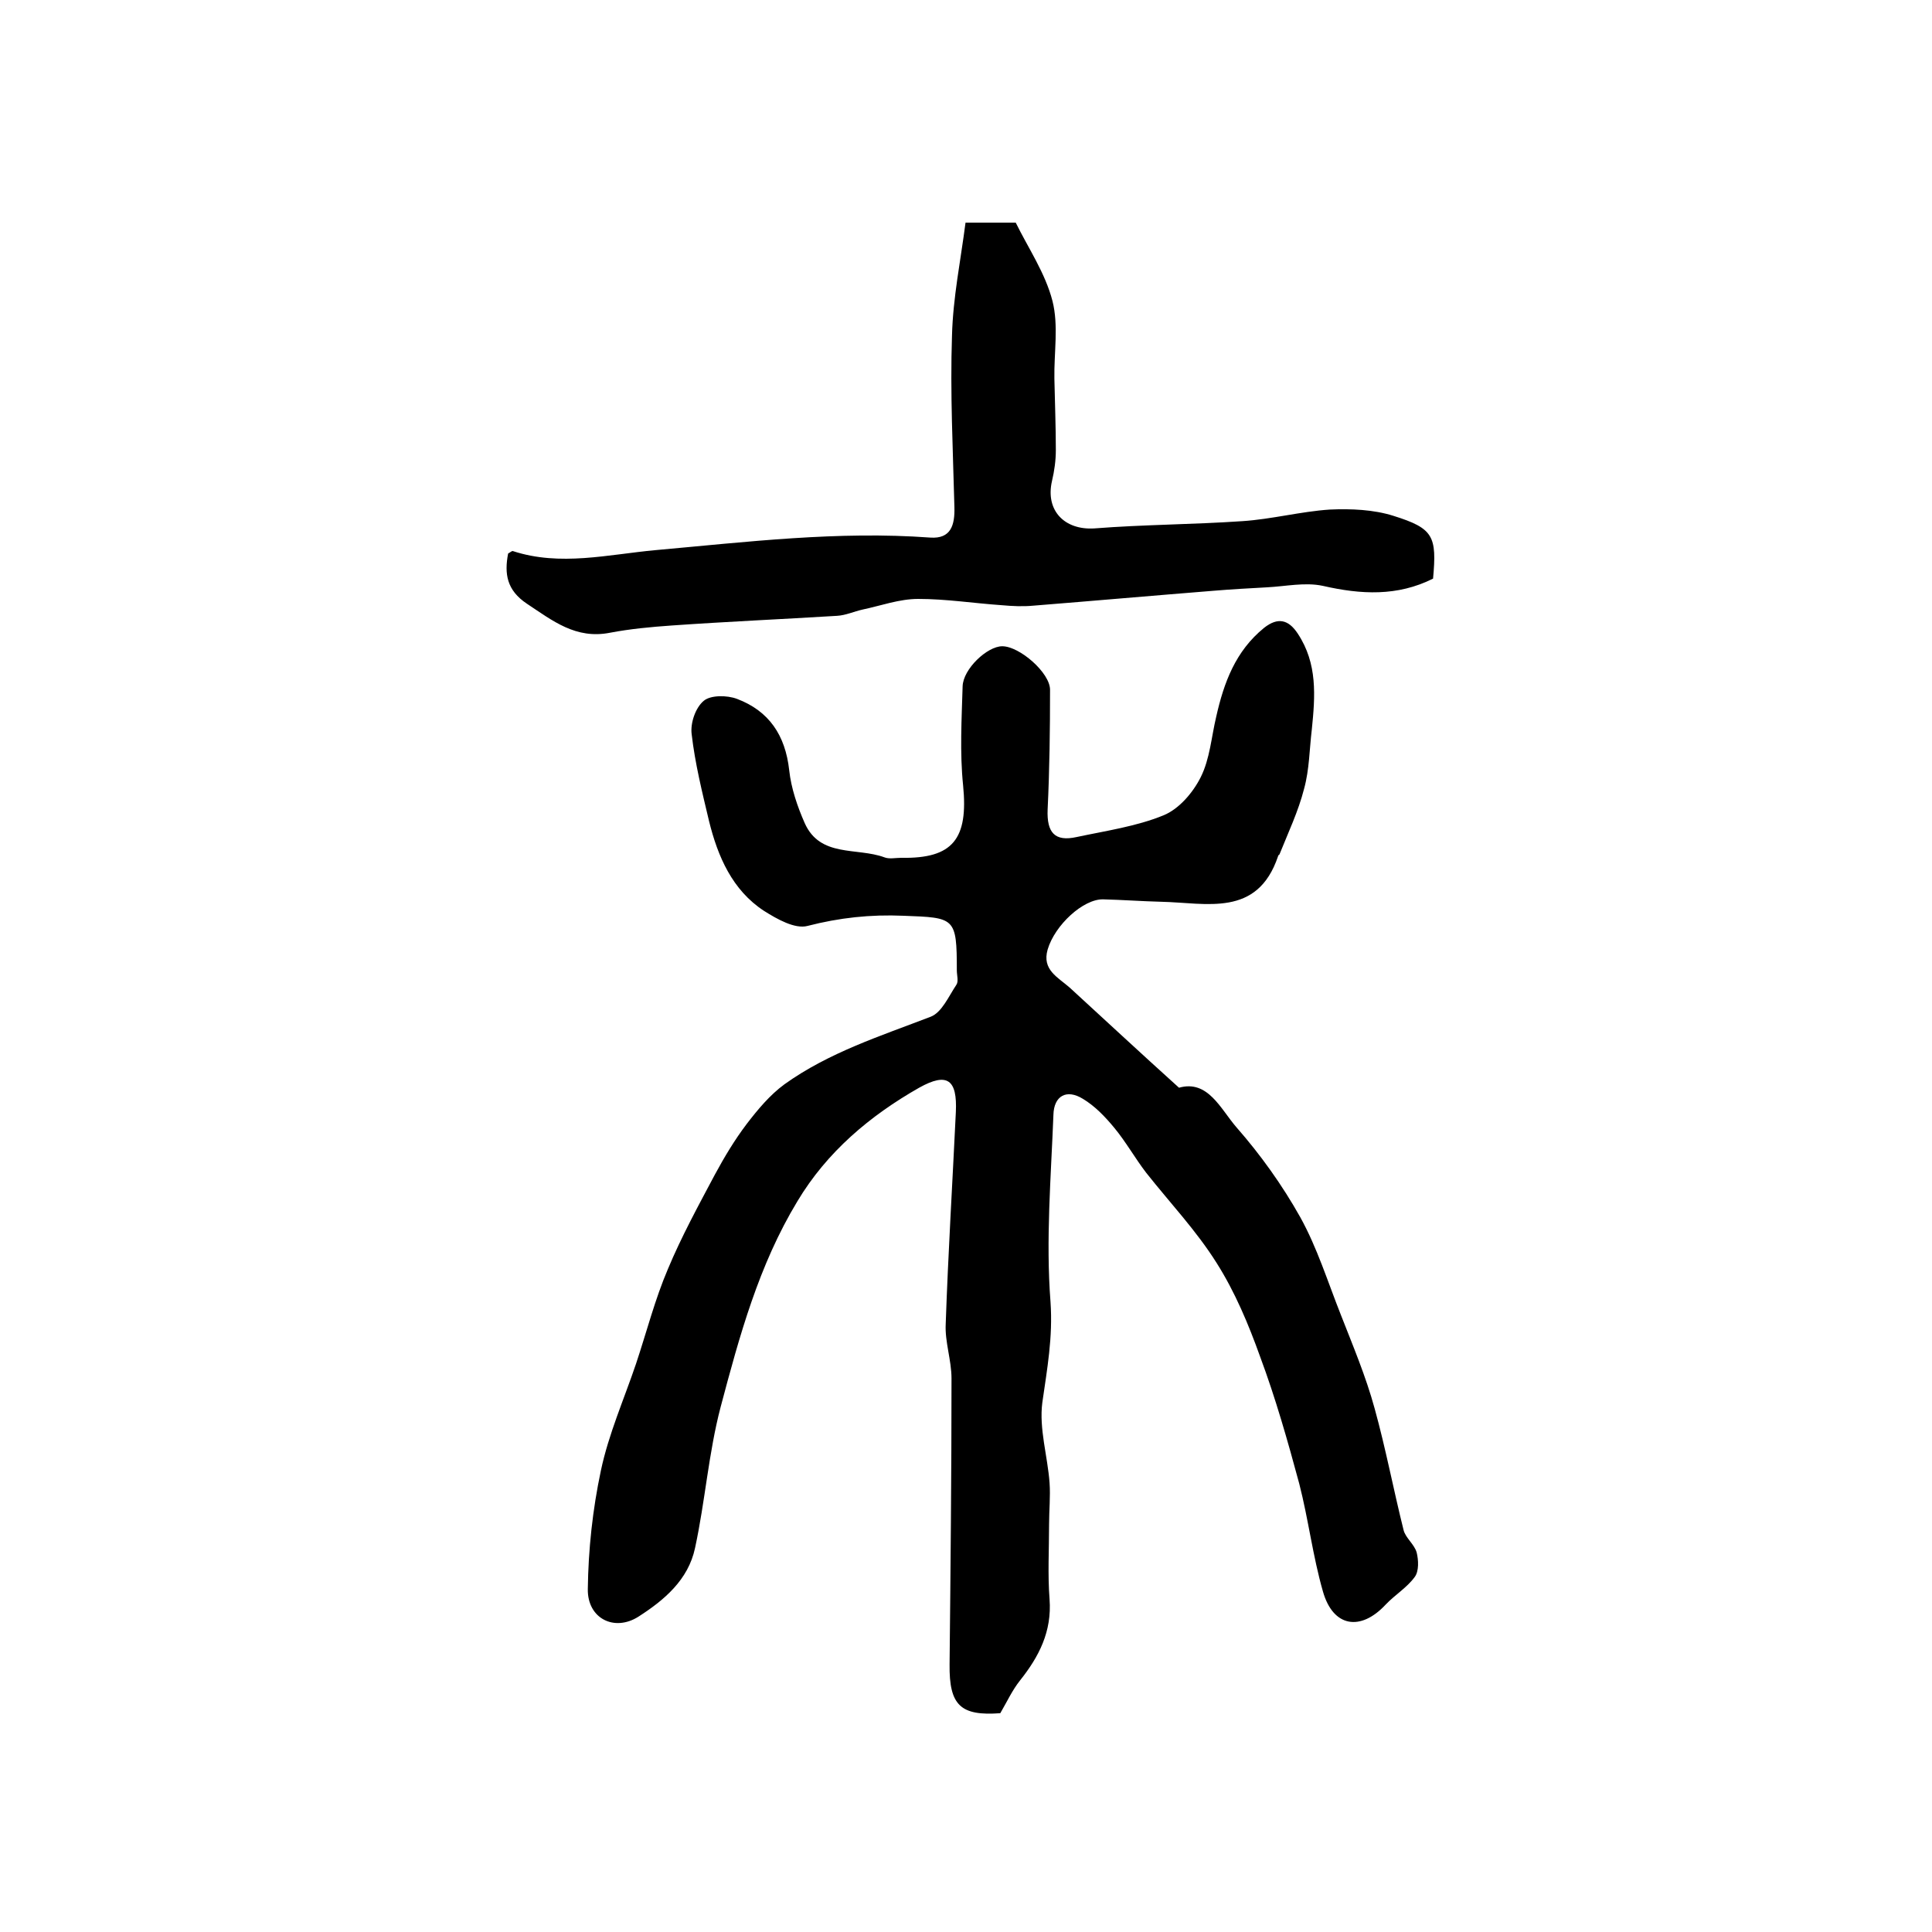
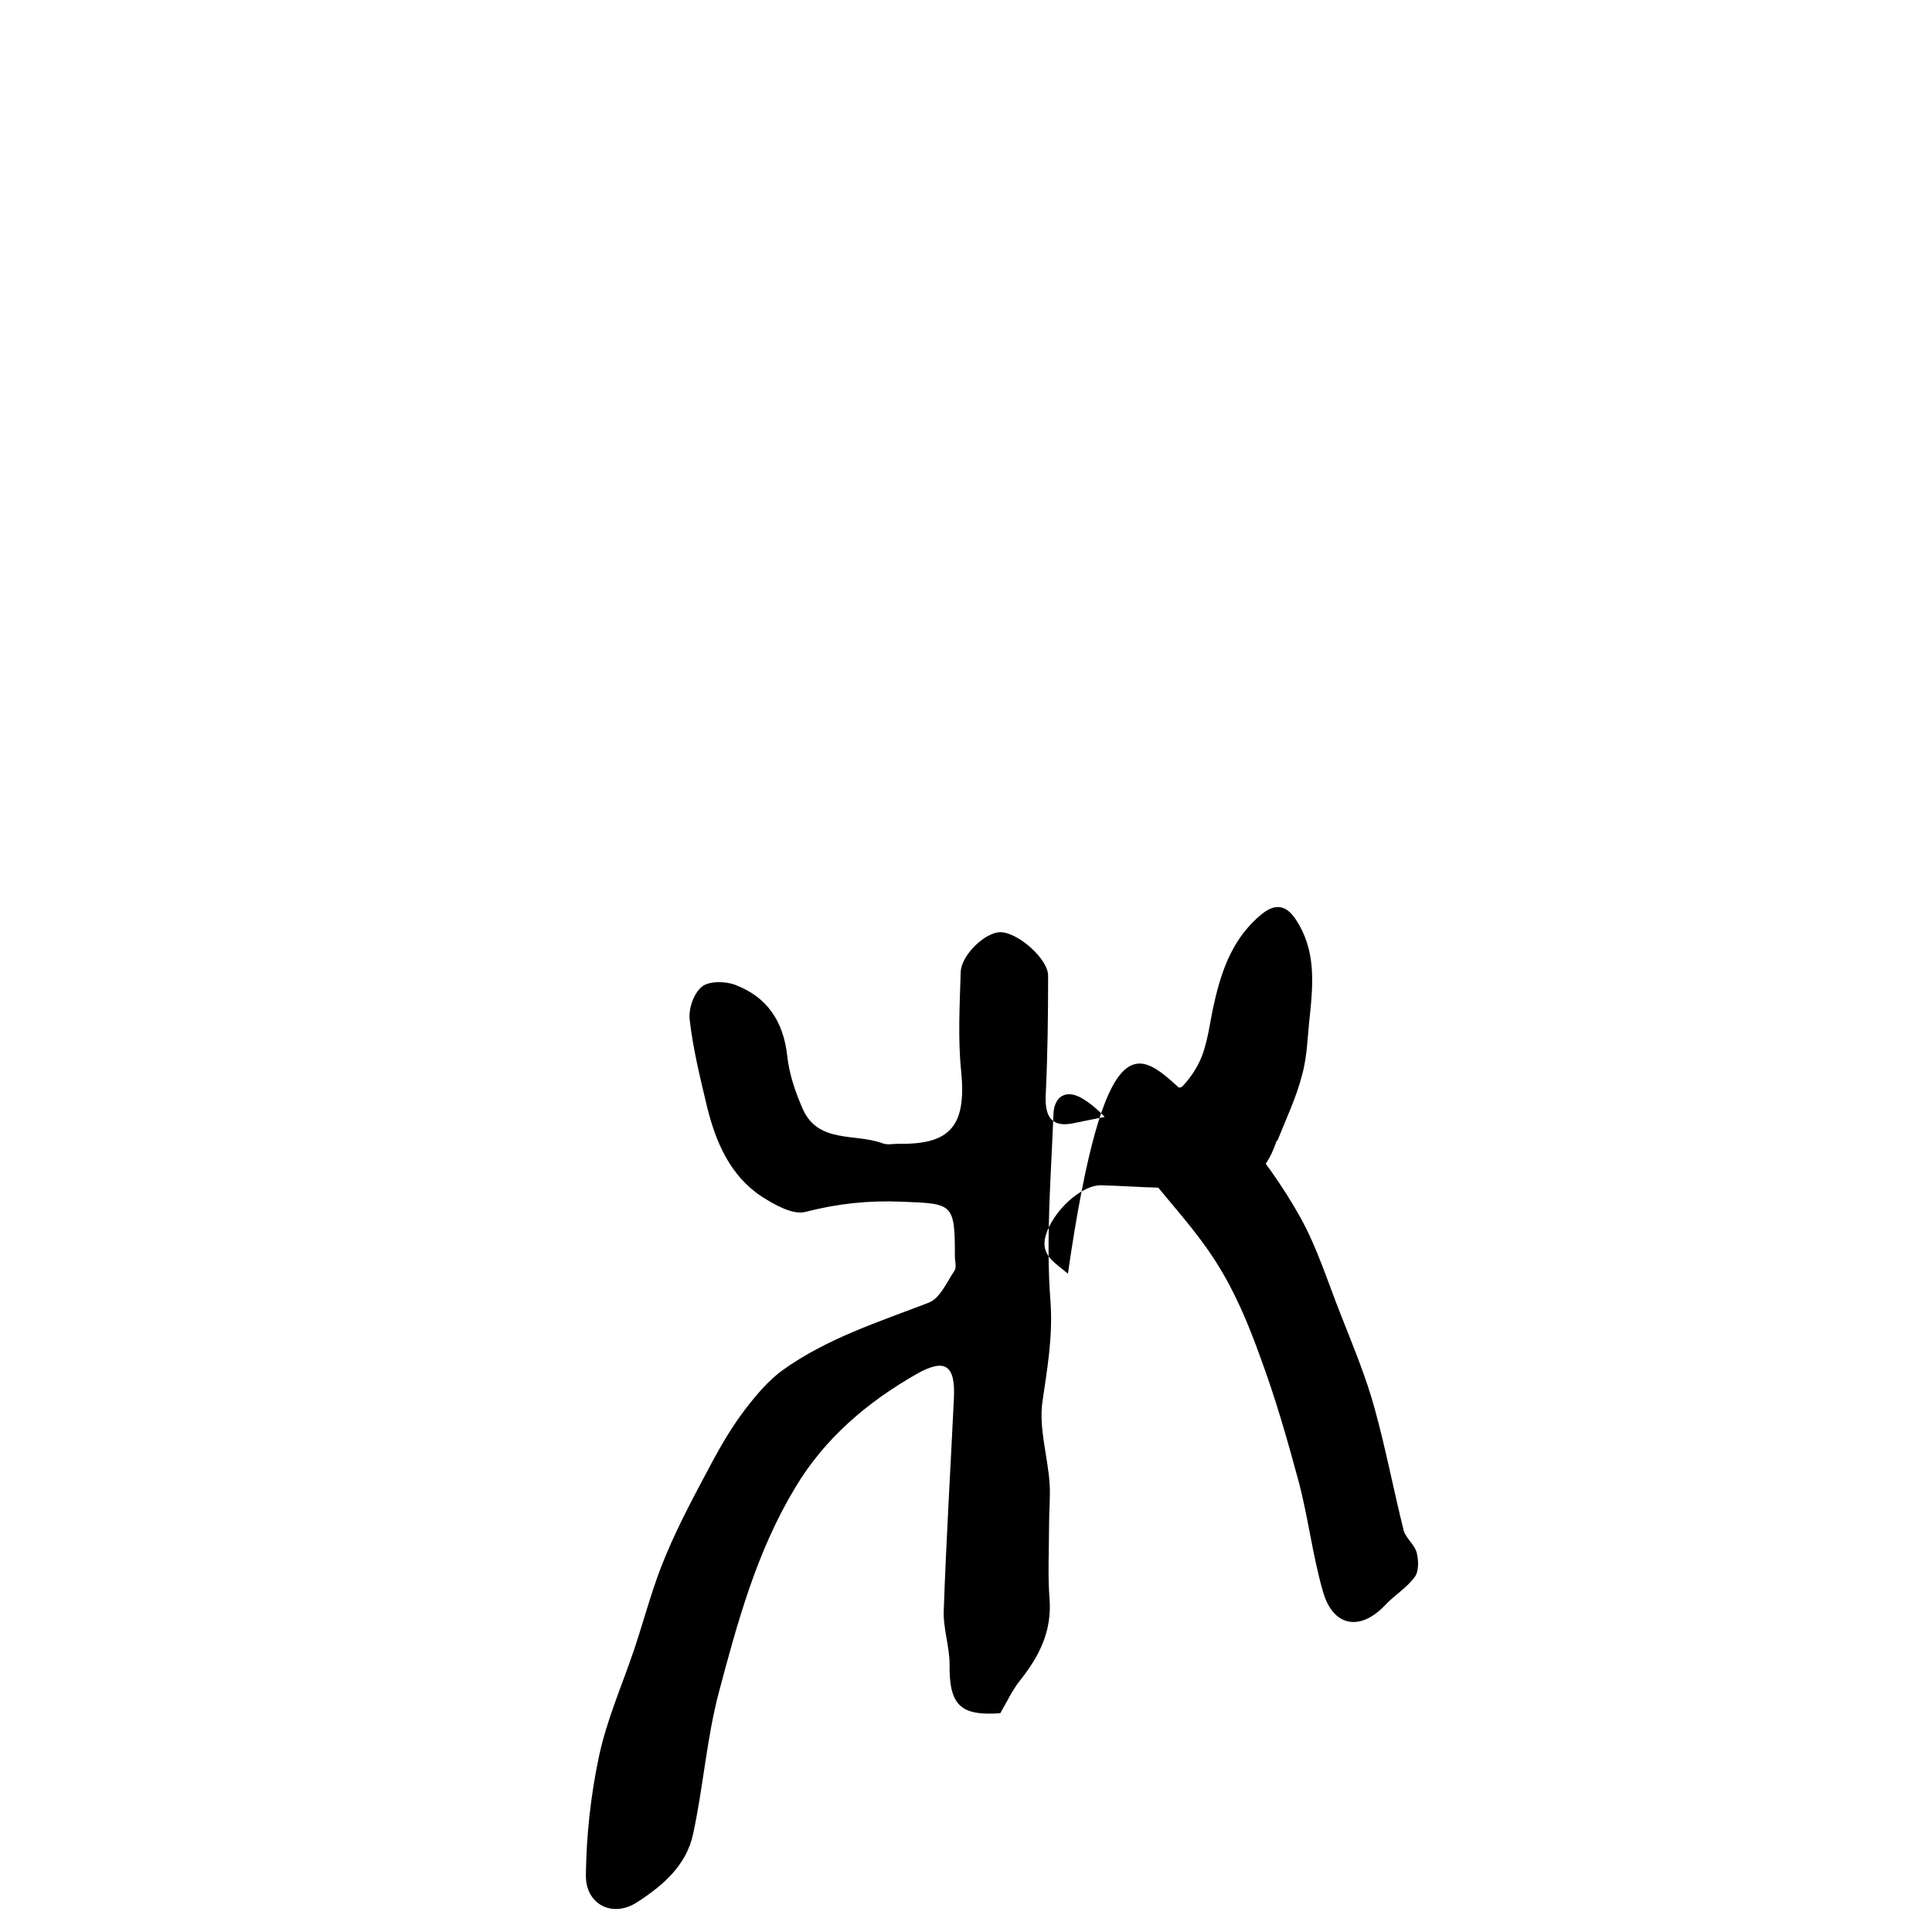
<svg xmlns="http://www.w3.org/2000/svg" version="1.1" id="图层_1" x="0px" y="0px" viewBox="0 0 400 400" style="enable-background:new 0 0 400 400;" xml:space="preserve">
  <style type="text/css">
	.st0{fill:#FFFFFF;}
</style>
  <g>
-     <path d="M244.1,225.2c6-1.7,8.6,4.4,11.9,8.2c5,5.7,9.5,12,13.2,18.6c3.5,6.3,5.7,13.4,8.4,20.2c2.5,6.4,5.2,12.8,7,19.4   c2.3,8.3,3.9,16.8,6,25.2c0.4,1.6,2.2,2.9,2.7,4.6c0.4,1.6,0.5,3.9-0.4,5.1c-1.6,2.2-4.1,3.7-6,5.7c-5.2,5.6-10.9,4.7-13-2.7   c-2.1-7.3-3-14.9-4.9-22.3c-2.4-8.9-4.9-17.7-8.1-26.3c-2.4-6.7-5.2-13.4-9-19.4c-4.2-6.7-9.7-12.5-14.6-18.7   c-2.3-3-4.2-6.4-6.6-9.3c-1.9-2.3-4-4.5-6.5-6c-3.4-2.1-6-0.6-6.1,3.3c-0.5,12.9-1.6,25.9-0.6,38.8c0.5,7.3-0.7,13.8-1.7,20.8   c-0.7,5.4,1.1,11.1,1.5,16.6c0.2,2.8-0.1,5.7-0.1,8.6c0,5.2-0.3,10.4,0.1,15.5c0.5,6.7-2.2,11.9-6.1,16.8c-1.6,2-2.7,4.4-4.1,6.8   c-8.2,0.6-10.6-1.6-10.5-10.1c0.2-19.7,0.4-39.5,0.4-59.2c0-3.8-1.4-7.6-1.2-11.3c0.5-14.6,1.4-29.2,2.1-43.9   c0.3-6.6-1.7-8.3-7.6-5c-10.2,5.8-19.1,13.3-25.2,23.5c-8,13.2-12,27.9-15.9,42.6c-2.5,9.5-3.2,19.5-5.3,29.2   c-1.4,6.6-6.4,10.8-11.7,14.2c-5,3.2-10.6,0.4-10.5-5.7c0.1-8.2,1-16.5,2.7-24.5c1.6-7.6,4.8-14.8,7.3-22.2   c2.2-6.6,3.9-13.3,6.6-19.6c2.8-6.7,6.3-13.1,9.7-19.5c2-3.7,4.1-7.2,6.6-10.5c2.3-3,4.8-6,7.8-8.2c9.2-6.6,19.9-10,30.3-14   c2.3-0.9,3.7-4.2,5.3-6.6c0.5-0.7,0.1-2,0.1-3c0-11-0.4-10.9-11-11.3c-6.9-0.3-13.3,0.4-19.9,2.1c-2.6,0.7-6.3-1.4-9-3.1   c-6.6-4.3-9.6-11.3-11.4-18.6c-1.4-5.9-2.9-11.9-3.6-18c-0.3-2.3,0.8-5.5,2.5-6.9c1.4-1.2,4.8-1.2,6.9-0.4   c6.6,2.5,10,7.5,10.8,14.8c0.4,3.7,1.7,7.5,3.2,10.9c3.2,7.2,10.8,5,16.5,7.1c1,0.4,2.3,0.1,3.5,0.1c10.7,0.2,13.9-3.9,12.8-15   c-0.7-6.8-0.3-13.7-0.1-20.5c0.1-3.6,5.1-8.3,8.2-8.3c3.6,0,9.9,5.5,9.9,9c0,8.3-0.1,16.5-0.5,24.8c-0.2,4.8,1.5,6.7,6,5.7   c6.1-1.3,12.4-2.2,18-4.5c3.2-1.3,6.1-4.7,7.7-7.9c1.9-3.8,2.2-8.3,3.2-12.5c1.6-7.1,4-13.6,9.9-18.4c2.9-2.3,5.1-1.7,7,1.2   c4.1,6.2,3.6,12.9,2.9,19.8c-0.5,4.1-0.5,8.3-1.6,12.3c-1.2,4.7-3.3,9.1-5.1,13.6c-0.1,0.1-0.3,0.2-0.3,0.4   c-4.3,12.7-14.8,9.6-24.2,9.4c-4-0.1-8-0.4-12-0.5c-4.1-0.1-10,5.3-11.5,10.4c-1.2,4.2,2.1,5.7,4.6,7.9   C228.7,211.1,235.9,217.8,244.1,225.2z" />
-     <path d="M199.9,46.1c4.5,0,7.2,0,10.4,0c2.6,5.3,6.1,10.4,7.6,16.2c1.3,5.1,0.3,10.7,0.4,16.1c0.1,4.9,0.3,9.9,0.3,14.8   c0,2.1-0.3,4.3-0.8,6.4c-1.4,6.1,2.6,10.2,8.8,9.8c10.2-0.8,20.4-0.8,30.6-1.5c6.1-0.4,12.1-2,18.1-2.4c4.4-0.2,9.1,0,13.2,1.3   c8.3,2.6,9,4.2,8.2,13c-7.4,3.7-14.9,3.3-22.8,1.5c-3.7-0.8-7.7,0.1-11.6,0.3c-3.7,0.2-7.3,0.4-10.9,0.7c-12.5,1-25,2.1-37.5,3.1   c-2.1,0.2-4.3,0.1-6.5-0.1c-5.8-0.4-11.5-1.3-17.3-1.3c-3.9,0-7.7,1.4-11.5,2.2c-1.8,0.4-3.5,1.2-5.3,1.3   c-11.4,0.7-22.8,1.2-34.2,2c-4.3,0.3-8.6,0.7-12.8,1.5c-7.1,1.4-11.9-2.5-17.2-6c-4.2-2.8-4.7-6.2-3.9-10.4c0.4-0.2,0.8-0.6,1-0.5   c9.8,3.2,19.7,0.7,29.5-0.2c19-1.7,37.8-4,56.9-2.6c4.3,0.3,5.1-2.6,5-6.3c-0.3-11.8-0.9-23.7-0.5-35.5   C197.3,61.6,198.9,53.9,199.9,46.1z" />
+     <path d="M244.1,225.2c6-1.7,8.6,4.4,11.9,8.2c5,5.7,9.5,12,13.2,18.6c3.5,6.3,5.7,13.4,8.4,20.2c2.5,6.4,5.2,12.8,7,19.4   c2.3,8.3,3.9,16.8,6,25.2c0.4,1.6,2.2,2.9,2.7,4.6c0.4,1.6,0.5,3.9-0.4,5.1c-1.6,2.2-4.1,3.7-6,5.7c-5.2,5.6-10.9,4.7-13-2.7   c-2.1-7.3-3-14.9-4.9-22.3c-2.4-8.9-4.9-17.7-8.1-26.3c-2.4-6.7-5.2-13.4-9-19.4c-4.2-6.7-9.7-12.5-14.6-18.7   c-2.3-3-4.2-6.4-6.6-9.3c-1.9-2.3-4-4.5-6.5-6c-3.4-2.1-6-0.6-6.1,3.3c-0.5,12.9-1.6,25.9-0.6,38.8c0.5,7.3-0.7,13.8-1.7,20.8   c-0.7,5.4,1.1,11.1,1.5,16.6c0.2,2.8-0.1,5.7-0.1,8.6c0,5.2-0.3,10.4,0.1,15.5c0.5,6.7-2.2,11.9-6.1,16.8c-1.6,2-2.7,4.4-4.1,6.8   c-8.2,0.6-10.6-1.6-10.5-10.1c0-3.8-1.4-7.6-1.2-11.3c0.5-14.6,1.4-29.2,2.1-43.9   c0.3-6.6-1.7-8.3-7.6-5c-10.2,5.8-19.1,13.3-25.2,23.5c-8,13.2-12,27.9-15.9,42.6c-2.5,9.5-3.2,19.5-5.3,29.2   c-1.4,6.6-6.4,10.8-11.7,14.2c-5,3.2-10.6,0.4-10.5-5.7c0.1-8.2,1-16.5,2.7-24.5c1.6-7.6,4.8-14.8,7.3-22.2   c2.2-6.6,3.9-13.3,6.6-19.6c2.8-6.7,6.3-13.1,9.7-19.5c2-3.7,4.1-7.2,6.6-10.5c2.3-3,4.8-6,7.8-8.2c9.2-6.6,19.9-10,30.3-14   c2.3-0.9,3.7-4.2,5.3-6.6c0.5-0.7,0.1-2,0.1-3c0-11-0.4-10.9-11-11.3c-6.9-0.3-13.3,0.4-19.9,2.1c-2.6,0.7-6.3-1.4-9-3.1   c-6.6-4.3-9.6-11.3-11.4-18.6c-1.4-5.9-2.9-11.9-3.6-18c-0.3-2.3,0.8-5.5,2.5-6.9c1.4-1.2,4.8-1.2,6.9-0.4   c6.6,2.5,10,7.5,10.8,14.8c0.4,3.7,1.7,7.5,3.2,10.9c3.2,7.2,10.8,5,16.5,7.1c1,0.4,2.3,0.1,3.5,0.1c10.7,0.2,13.9-3.9,12.8-15   c-0.7-6.8-0.3-13.7-0.1-20.5c0.1-3.6,5.1-8.3,8.2-8.3c3.6,0,9.9,5.5,9.9,9c0,8.3-0.1,16.5-0.5,24.8c-0.2,4.8,1.5,6.7,6,5.7   c6.1-1.3,12.4-2.2,18-4.5c3.2-1.3,6.1-4.7,7.7-7.9c1.9-3.8,2.2-8.3,3.2-12.5c1.6-7.1,4-13.6,9.9-18.4c2.9-2.3,5.1-1.7,7,1.2   c4.1,6.2,3.6,12.9,2.9,19.8c-0.5,4.1-0.5,8.3-1.6,12.3c-1.2,4.7-3.3,9.1-5.1,13.6c-0.1,0.1-0.3,0.2-0.3,0.4   c-4.3,12.7-14.8,9.6-24.2,9.4c-4-0.1-8-0.4-12-0.5c-4.1-0.1-10,5.3-11.5,10.4c-1.2,4.2,2.1,5.7,4.6,7.9   C228.7,211.1,235.9,217.8,244.1,225.2z" />
  </g>
</svg>